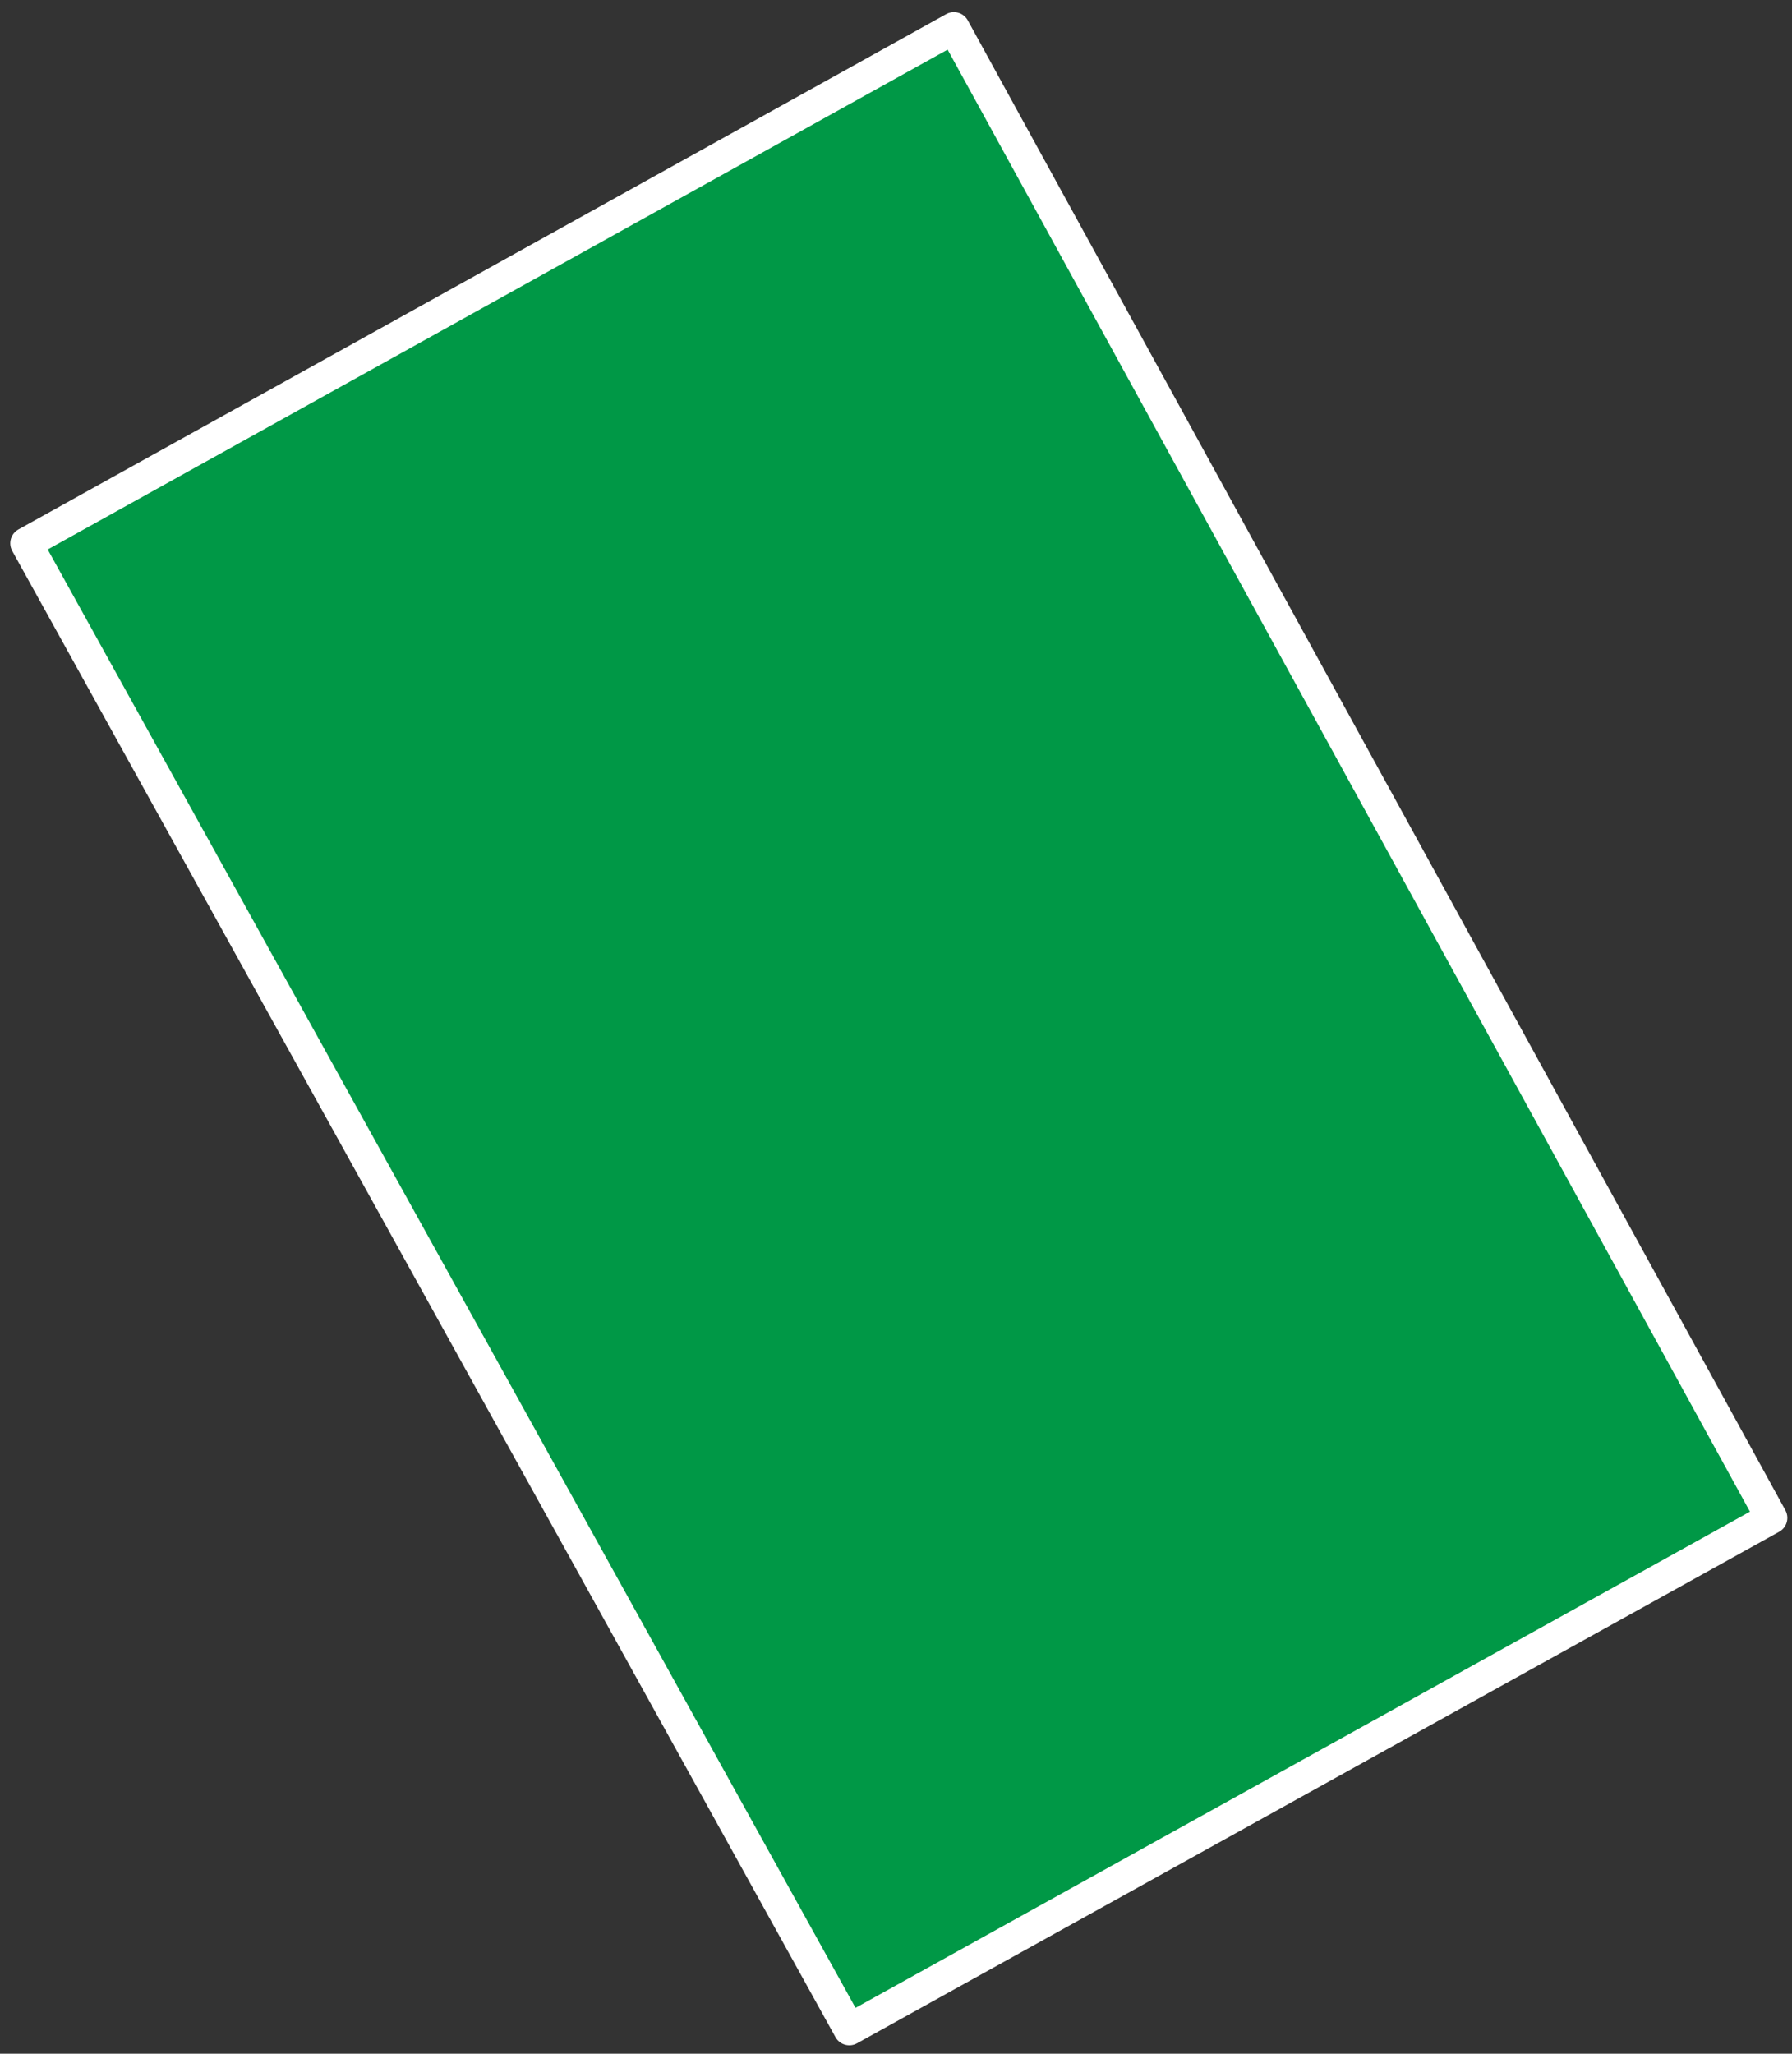
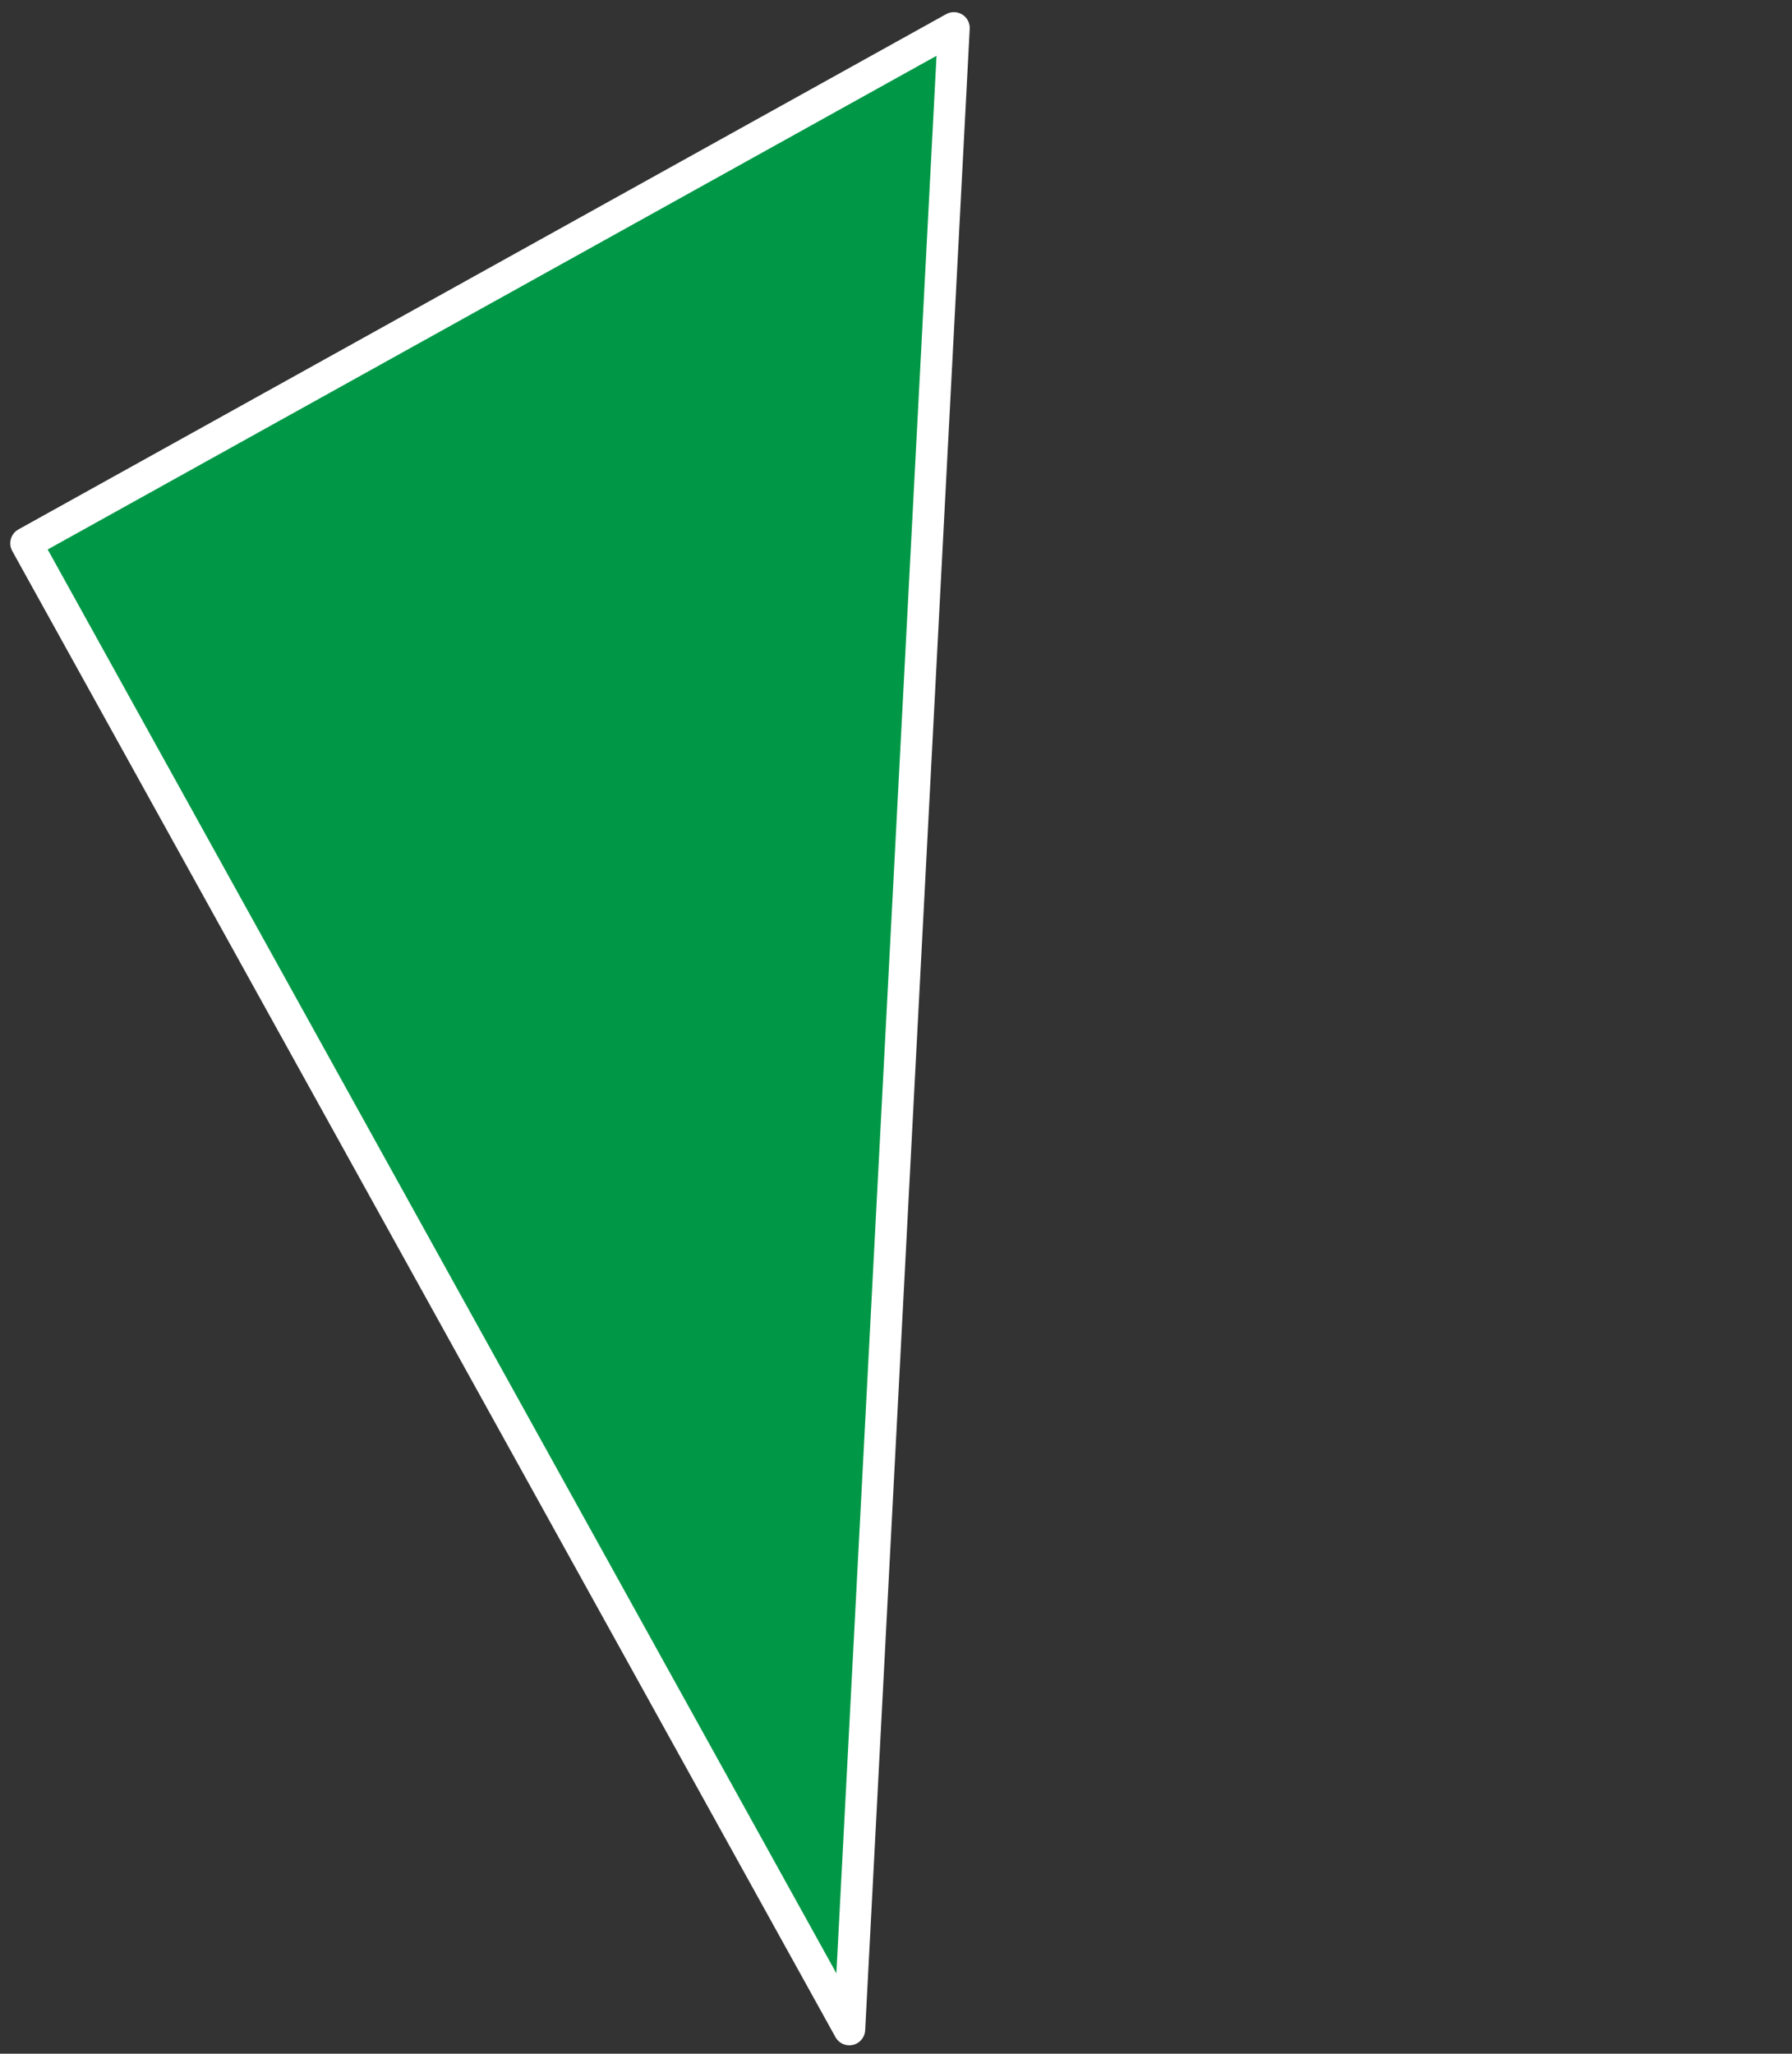
<svg xmlns="http://www.w3.org/2000/svg" width="96" height="110" viewBox="0 0 96 110" fill="none">
  <rect x="0" y="0" width="96" height="110" fill="#333333" stroke="none" />
-   <path d="M51.1 1.5L94.9 81.3L45.5 108.7L1.4 29.1L51.1 1.5Z" fill="#009846" stroke="white" stroke-width="1.7" stroke-linecap="round" stroke-linejoin="round" />
+   <path d="M51.1 1.5L45.5 108.7L1.4 29.1L51.1 1.5Z" fill="#009846" stroke="white" stroke-width="1.7" stroke-linecap="round" stroke-linejoin="round" />
</svg>